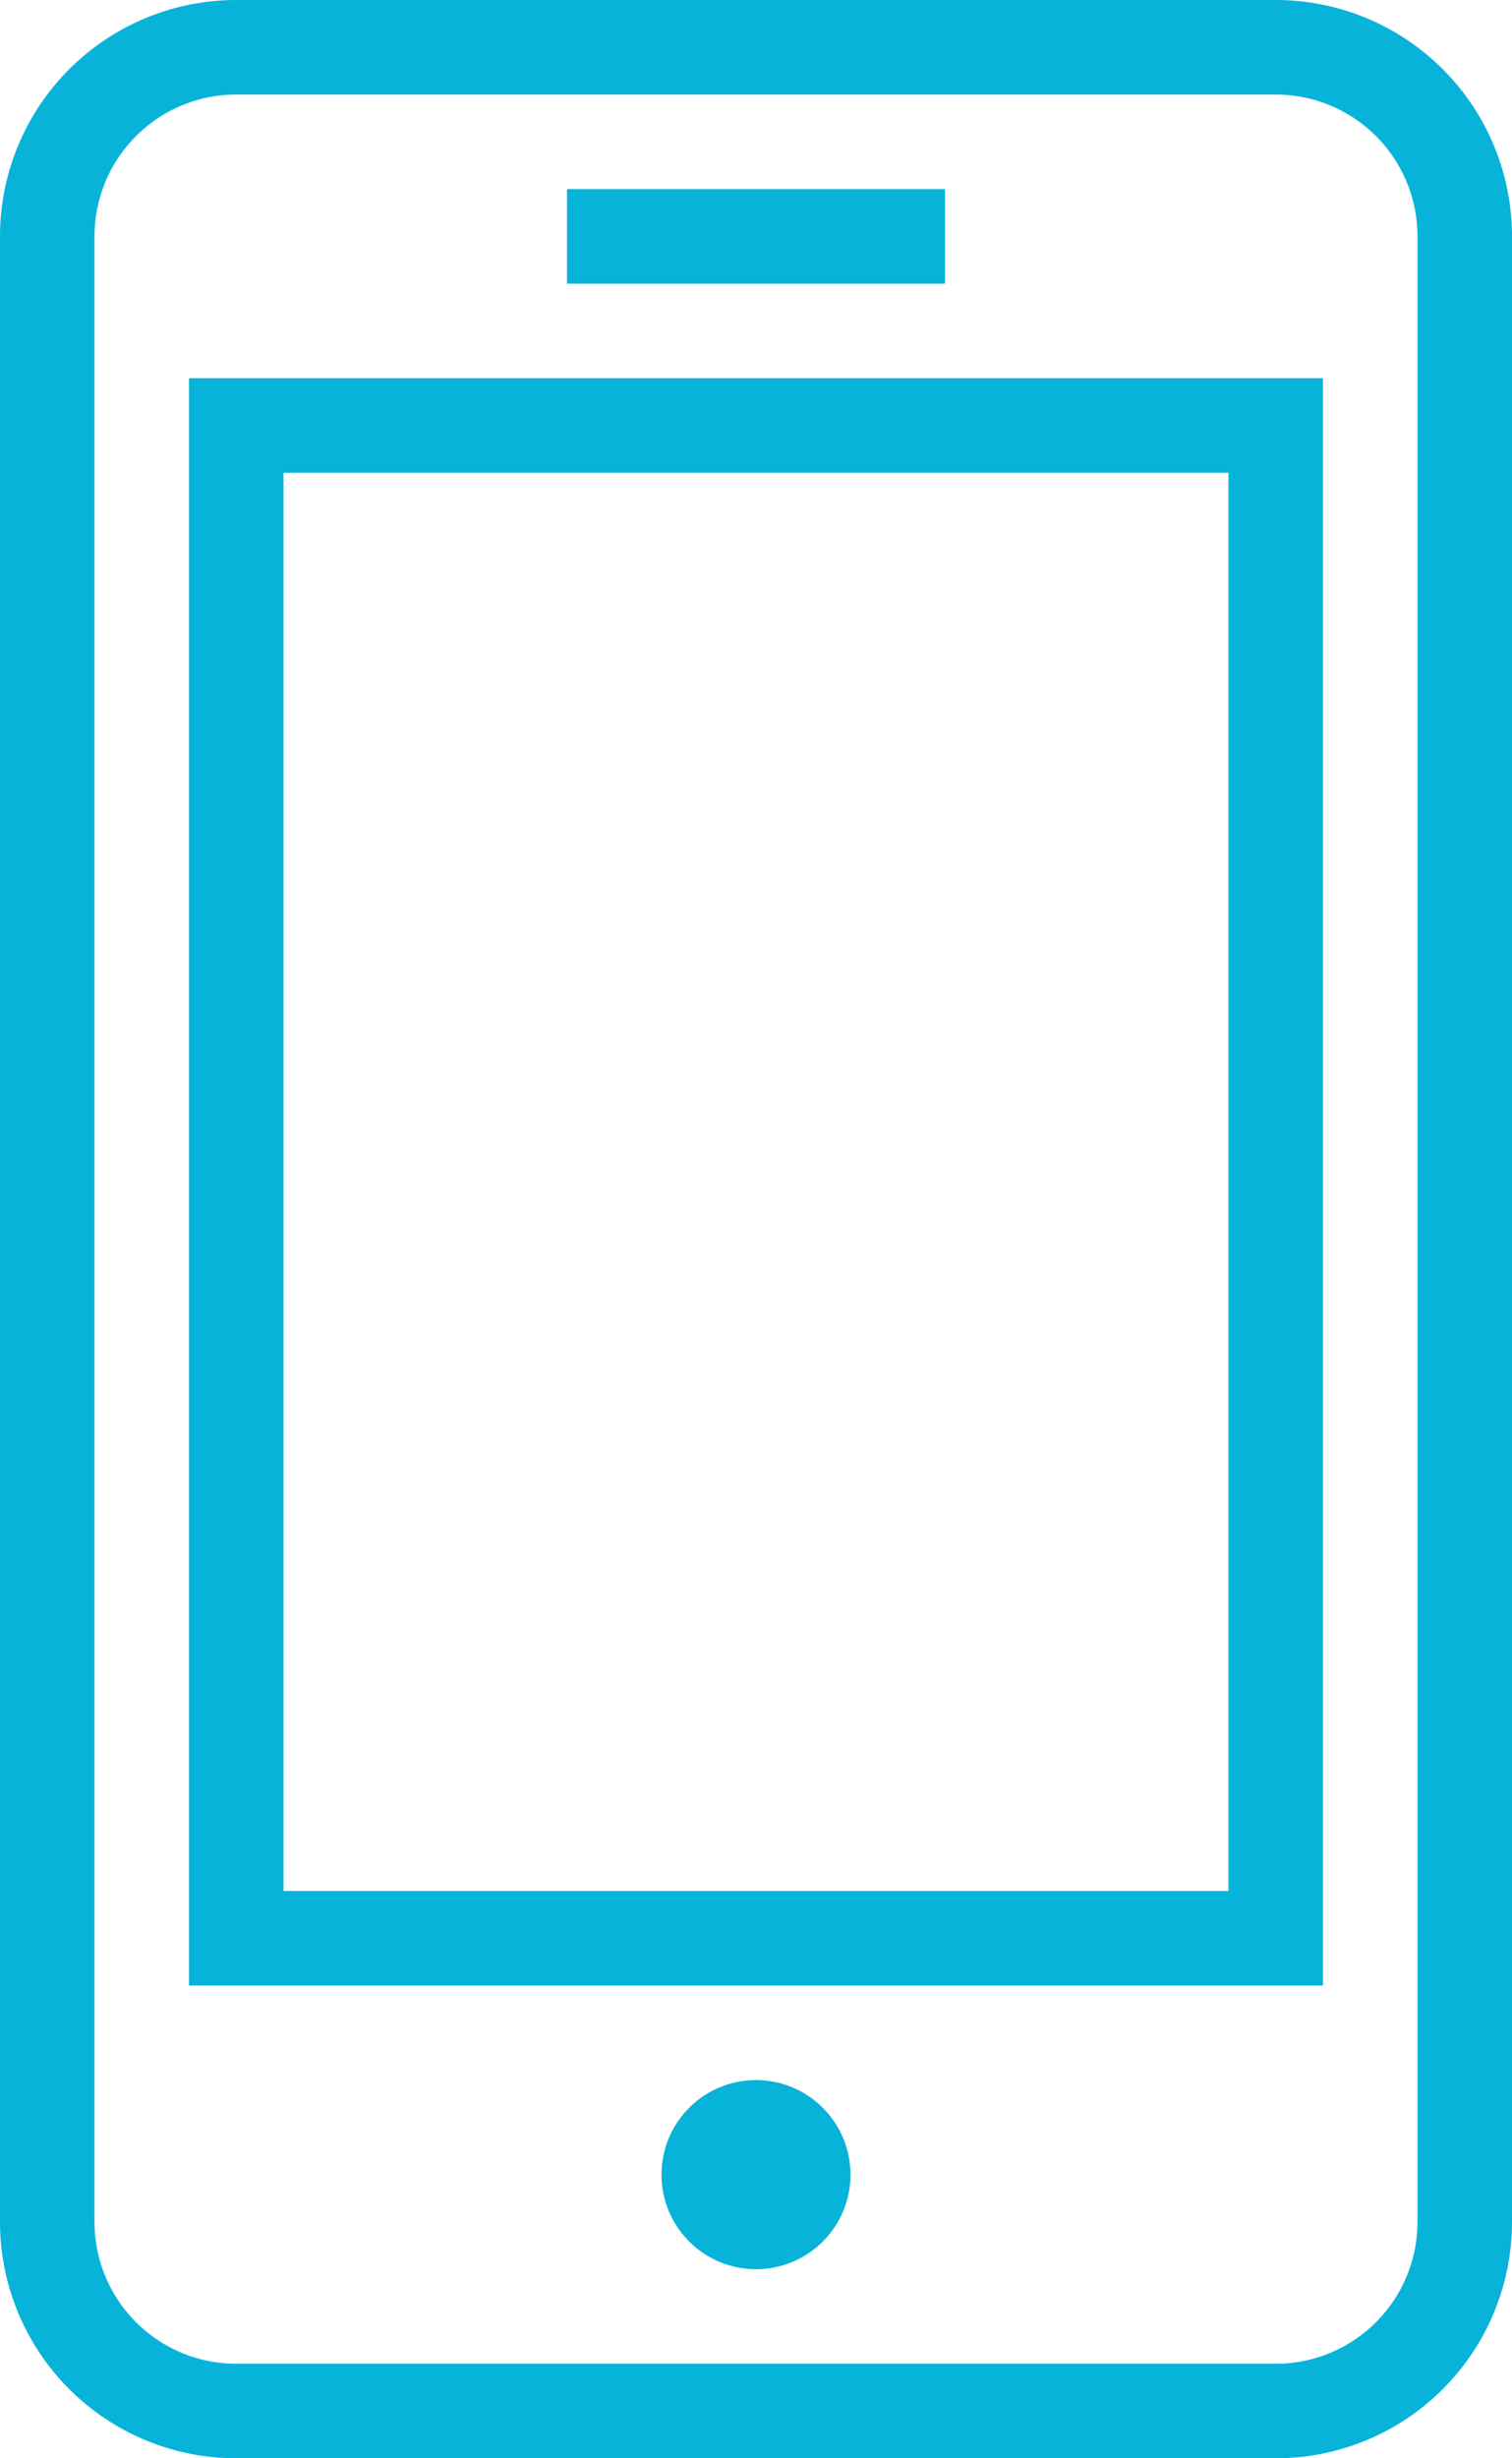
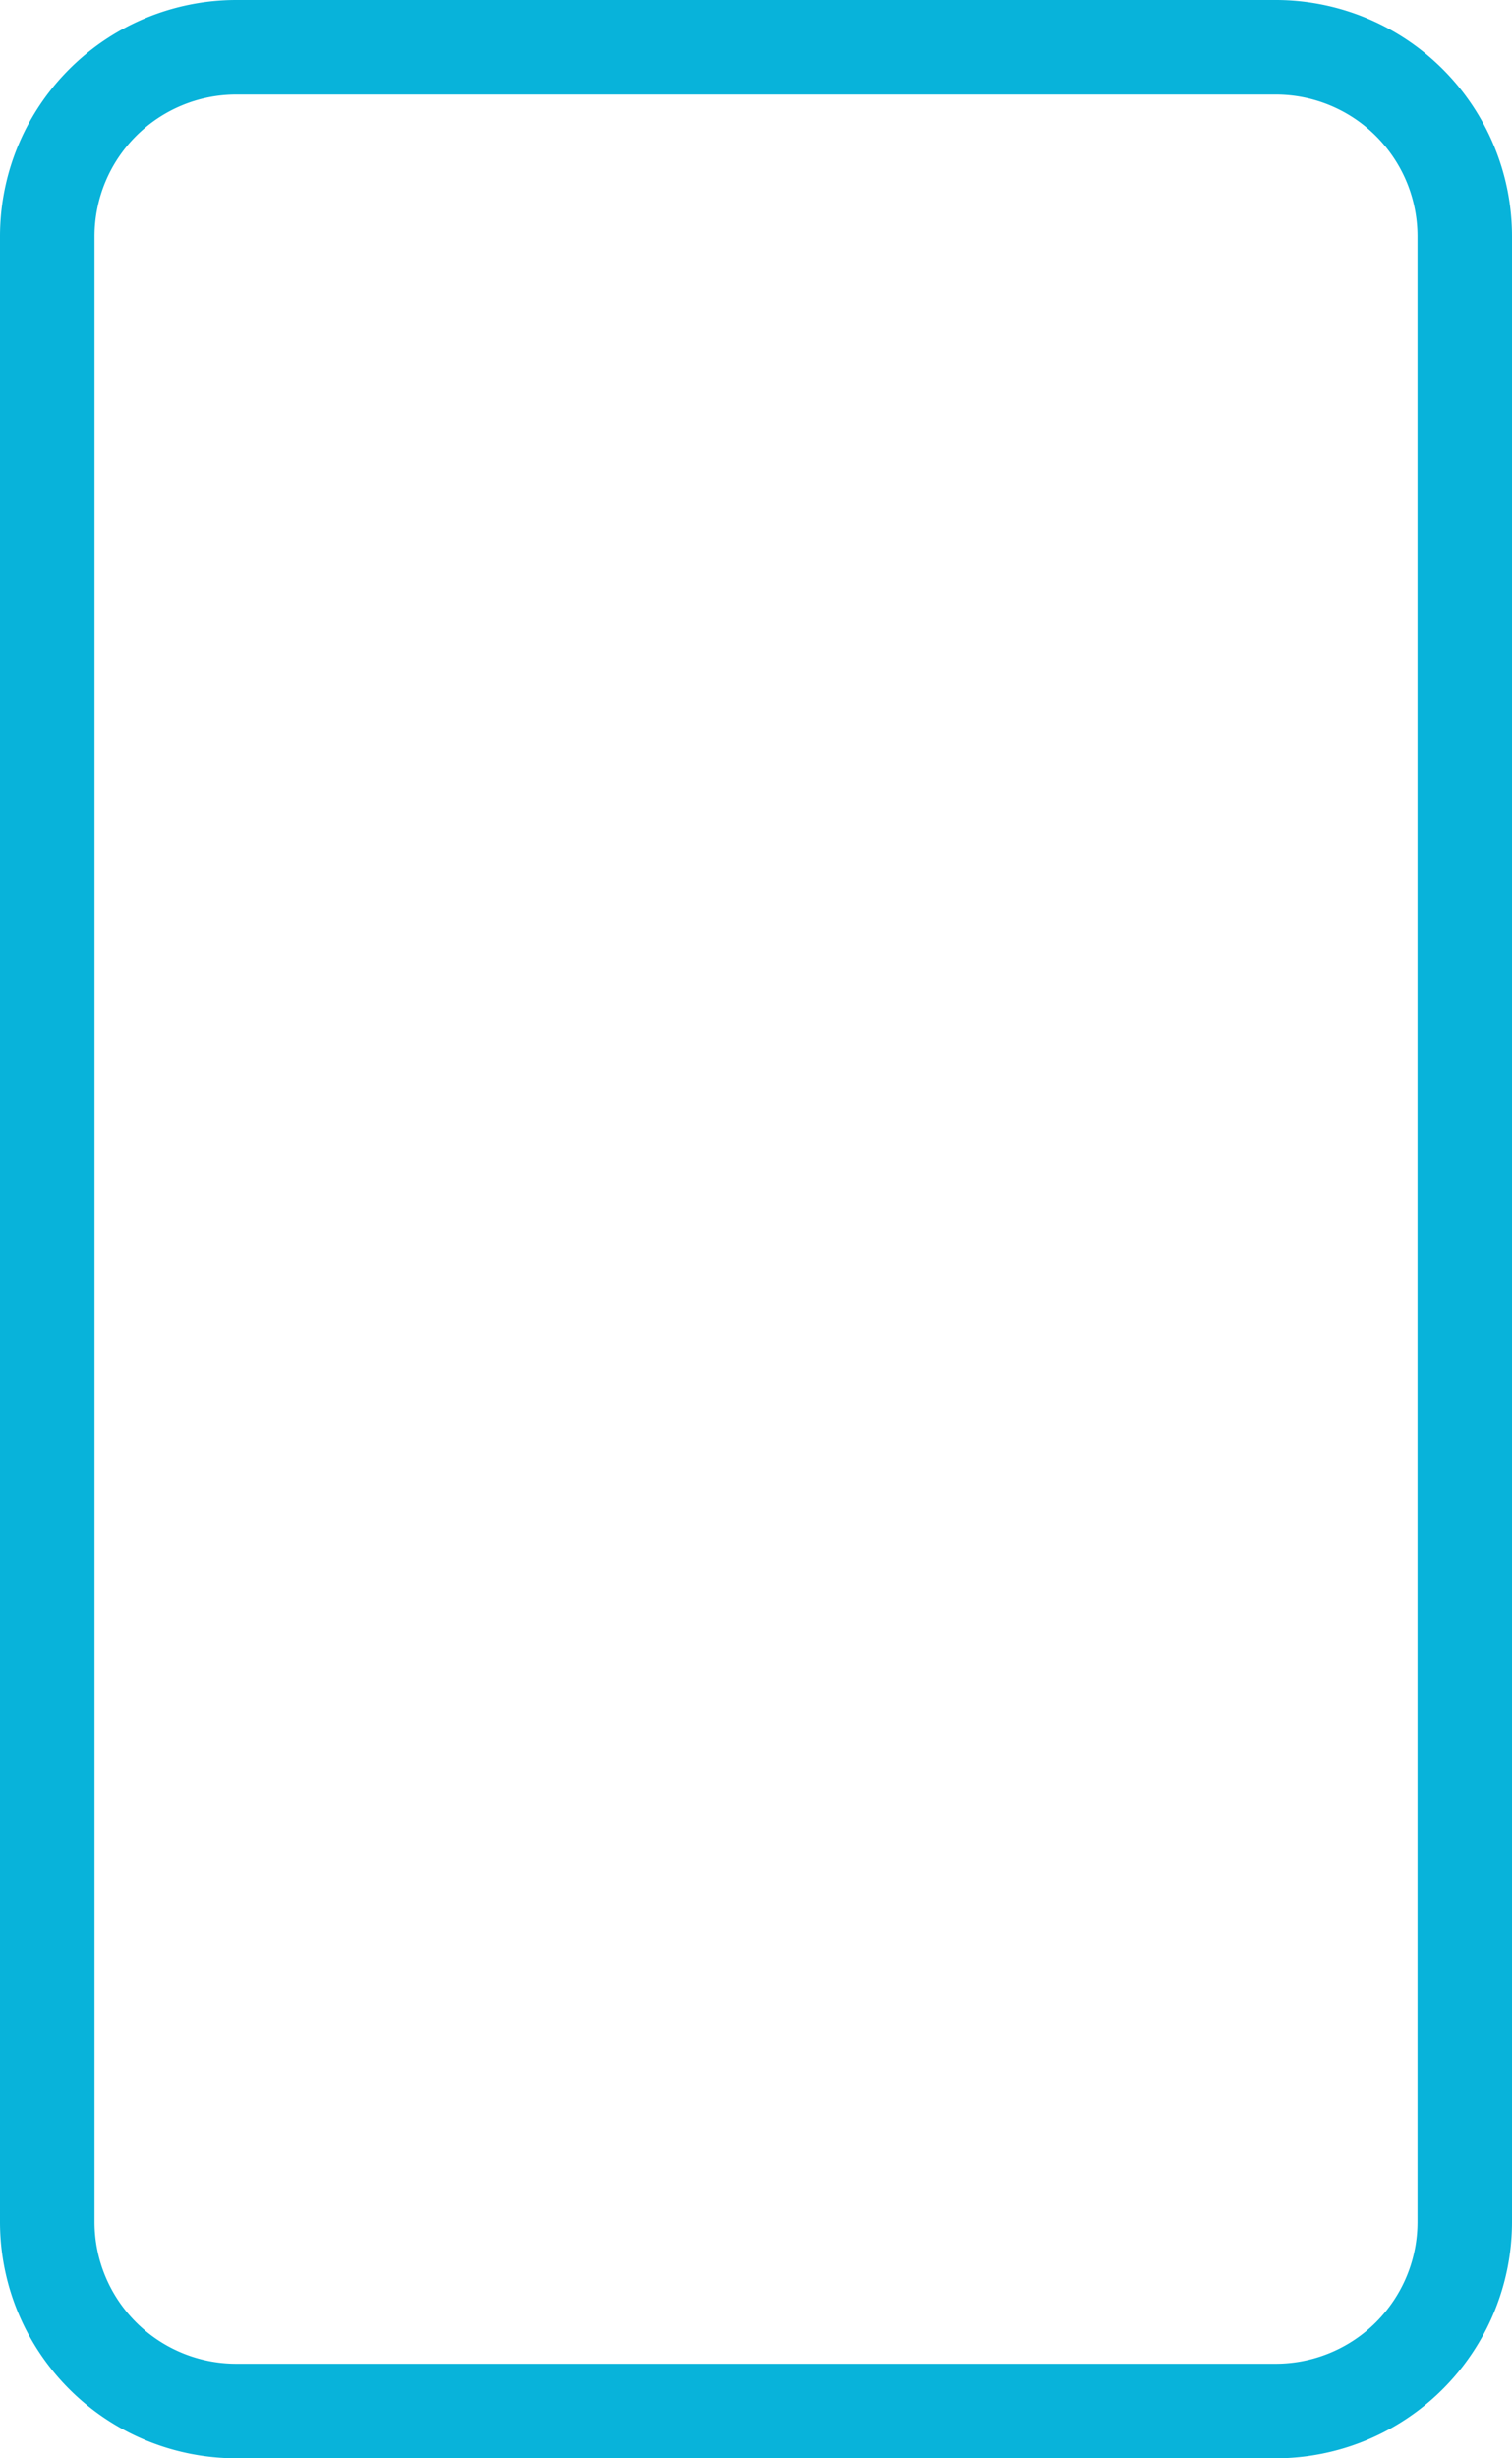
<svg xmlns="http://www.w3.org/2000/svg" id="Layer_1" data-name="Layer 1" viewBox="0 0 16 26">
  <defs>
    <style>.cls-1{fill:#08b3da;}</style>
  </defs>
  <path class="cls-1" d="M14.43.76h-11a2.5,2.5,0,0,0-2.5,2.5v21a2.5,2.5,0,0,0,2.5,2.5h11a2.5,2.5,0,0,0,2.5-2.5v-21A2.5,2.5,0,0,0,14.43.76Zm1.5,23.5a1.5,1.5,0,0,1-1.5,1.5h-11a1.5,1.5,0,0,1-1.5-1.5v-21a1.5,1.5,0,0,1,1.5-1.5h11a1.5,1.5,0,0,1,1.5,1.5Z" transform="translate(-0.93 -0.76)" />
-   <path class="cls-1" d="M2.93,21.76h12v-17h-12Zm1-16h10v15h-10Z" transform="translate(-0.93 -0.76)" />
-   <circle class="cls-1" cx="8" cy="23" r="1" />
-   <rect class="cls-1" x="6" y="2" width="4" height="1" />
</svg>